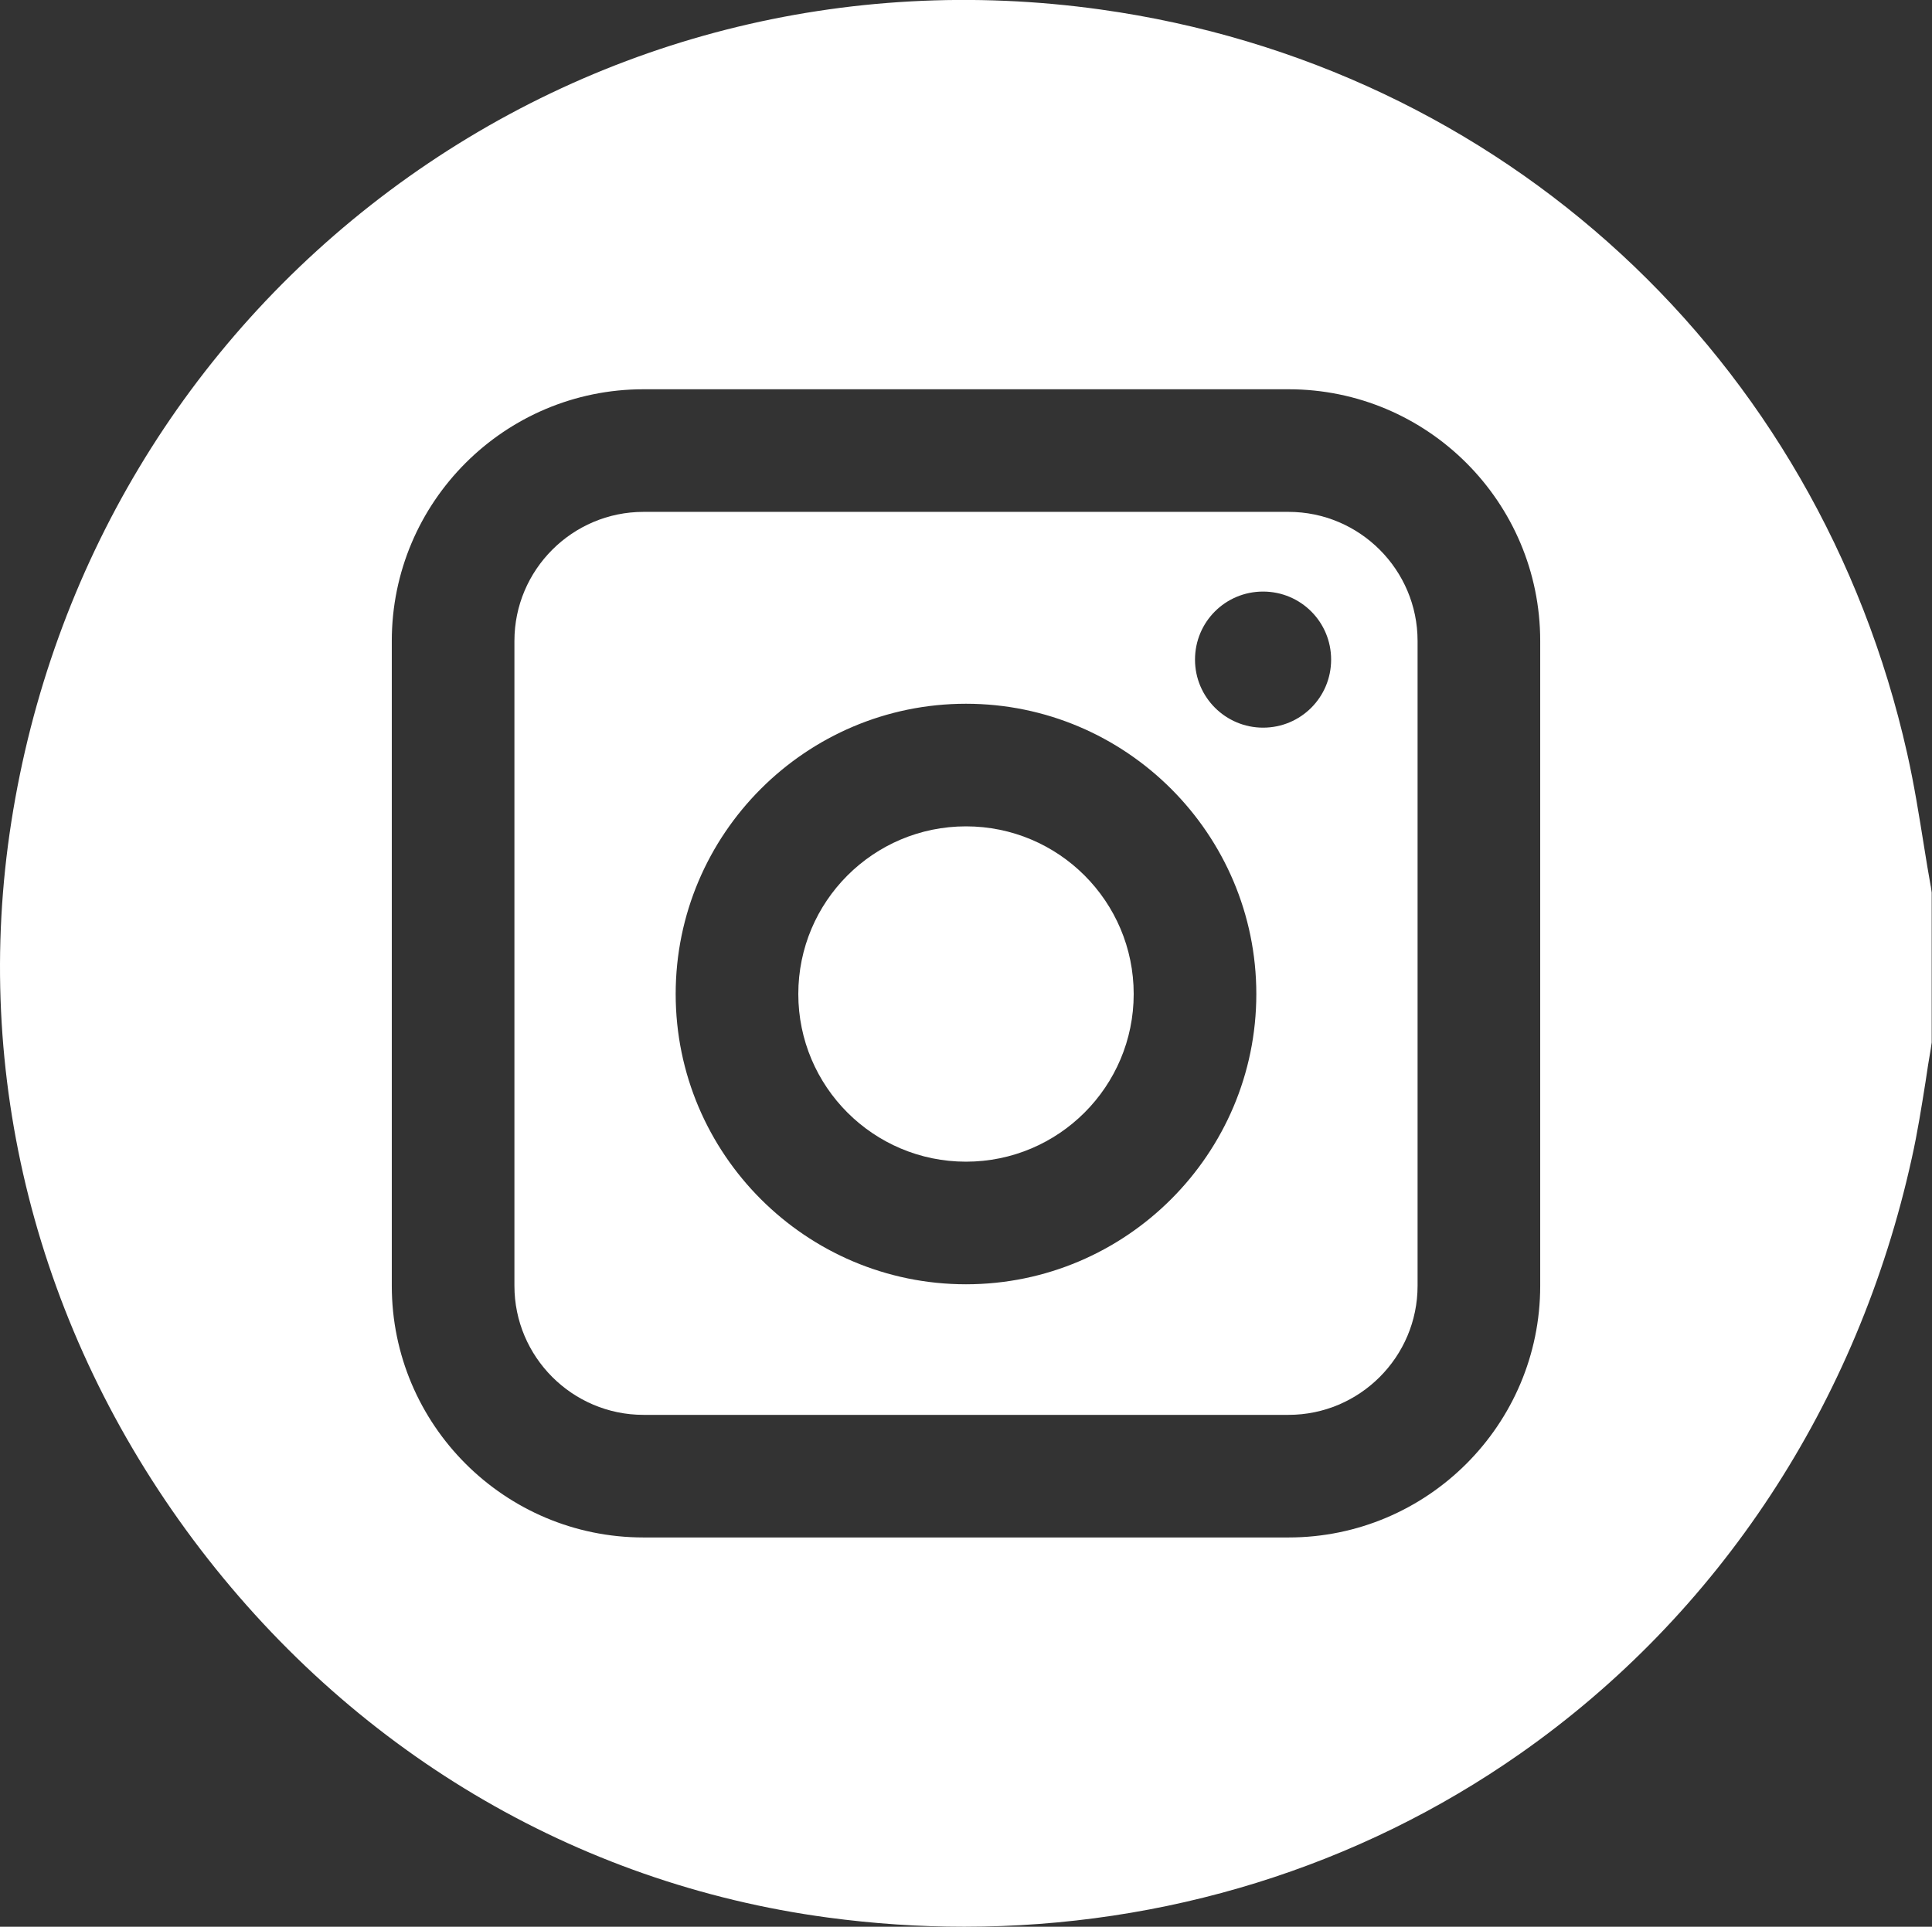
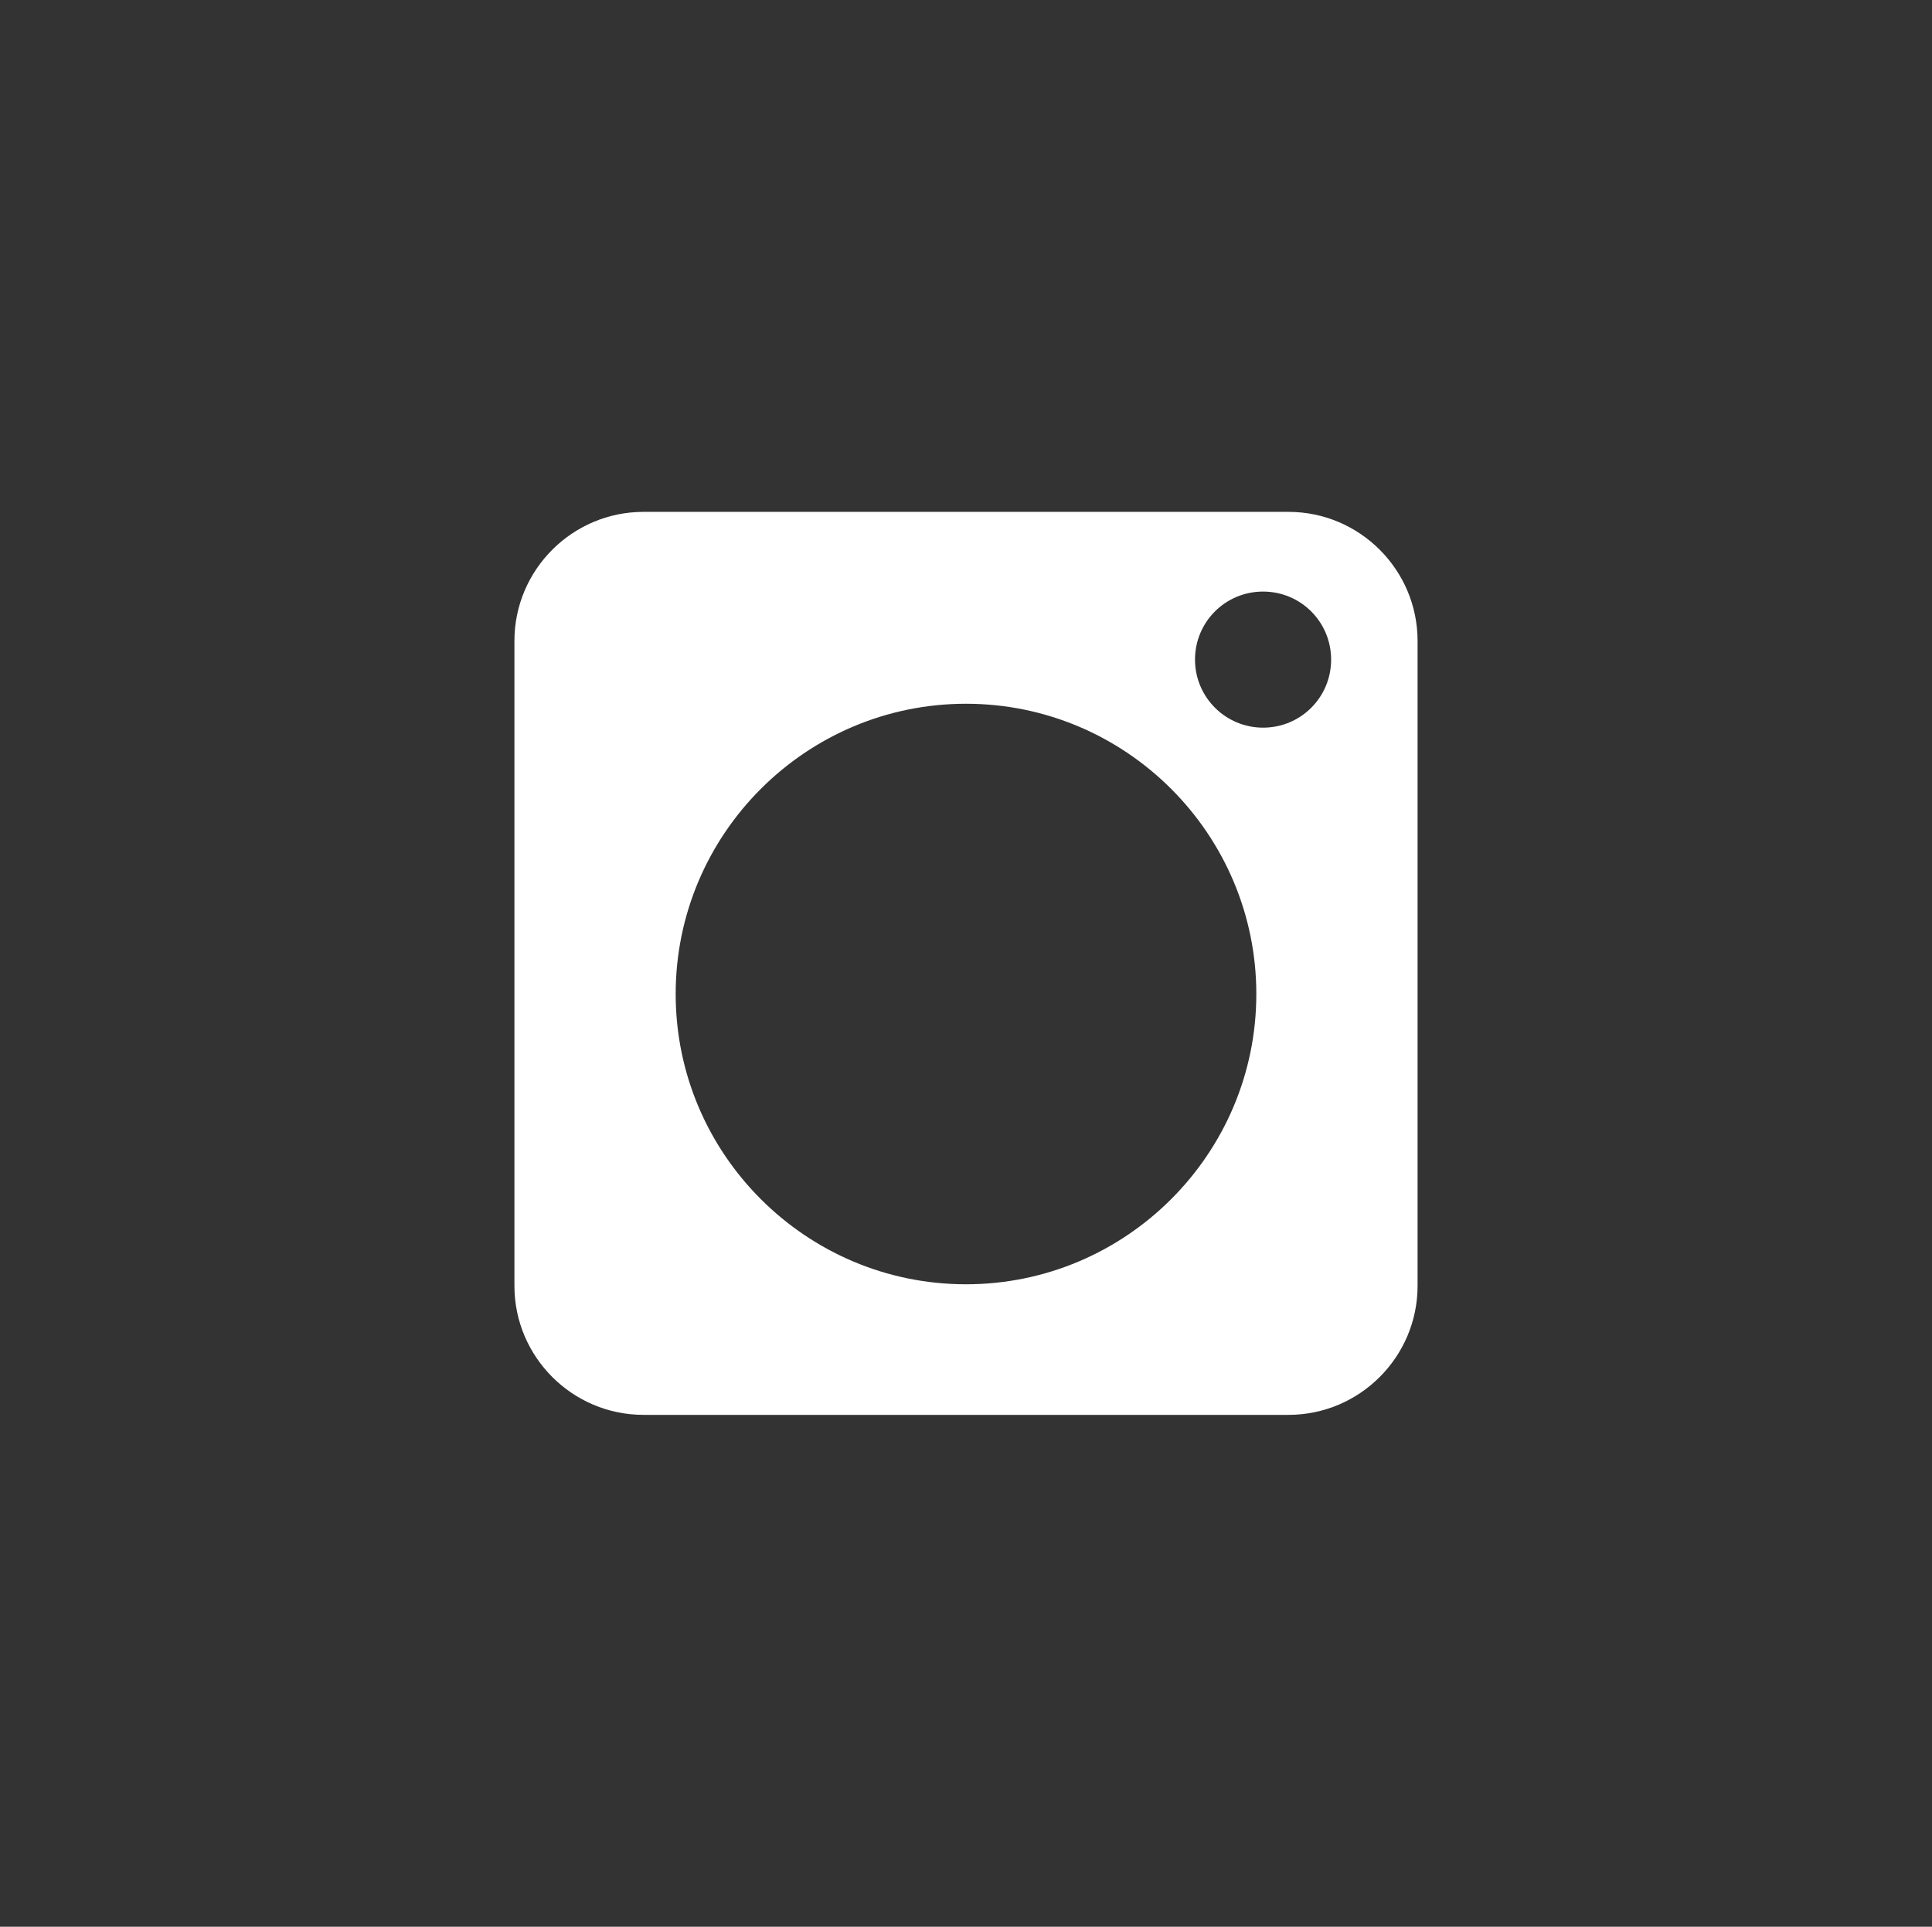
<svg xmlns="http://www.w3.org/2000/svg" id="Layer_2" data-name="Layer 2" viewBox="0 0 63.02 62.86">
  <rect x="0" y="0" width="63.02" height="62.86" fill="#333333" stroke="none" />
  <defs>
    <style>
      .cls-1 {
        fill: #fff;
        stroke-width: 0px;
      }
    </style>
  </defs>
  <g id="Layer_1-2" data-name="Layer 1">
    <g>
      <path class="cls-1" d="m42.03,16.7h-21.04c-2.32,0-4.21,1.89-4.21,4.21v21.04c0,2.32,1.89,4.21,4.21,4.21h21.04c2.32,0,4.21-1.89,4.21-4.21v-21.04c0-2.32-1.89-4.21-4.21-4.21Zm-10.52,25.2c-5.22,0-9.47-4.25-9.47-9.47s4.25-9.47,9.47-9.47,9.47,4.25,9.47,9.47-4.25,9.47-9.47,9.47Zm9.69-18.16c-1.22,0-2.22-.99-2.22-2.22s.99-2.22,2.22-2.22,2.22.99,2.22,2.22-.99,2.22-2.22,2.22Z" />
-       <path class="cls-1" d="m31.51,26.96c-3.02,0-5.47,2.45-5.47,5.47s2.45,5.47,5.47,5.47,5.47-2.45,5.47-5.47-2.45-5.47-5.47-5.47Z" />
-       <path class="cls-1" d="m62.98,28.92c-.08-.44-.15-.87-.22-1.31-.16-.99-.32-2.01-.55-3.03C59.31,11.66,48.99,2.14,35.9.31c-8.3-1.16-16.53.94-23.19,5.91C6.06,11.19,1.67,18.5.37,26.81c-1.29,8.25.82,16.57,5.93,23.42,5.11,6.84,12.45,11.22,20.7,12.33,1.49.2,2.98.3,4.45.3,6.54,0,12.85-1.94,18.14-5.65,6.48-4.54,11.01-11.43,12.77-19.42.19-.85.32-1.69.45-2.5.05-.36.11-.72.17-1.07l.03-.21v-4.89l-.03-.21Zm-12.74,13.03c0,4.53-3.68,8.21-8.21,8.21h-21.04c-4.53,0-8.21-3.68-8.21-8.21v-21.04c0-4.53,3.68-8.21,8.21-8.21h21.04c4.53,0,8.21,3.68,8.21,8.21v21.04Z" />
-       <polygon class="cls-1" points="31.46 62.86 31.45 62.86 31.45 62.86 31.46 62.86" />
    </g>
  </g>
</svg>